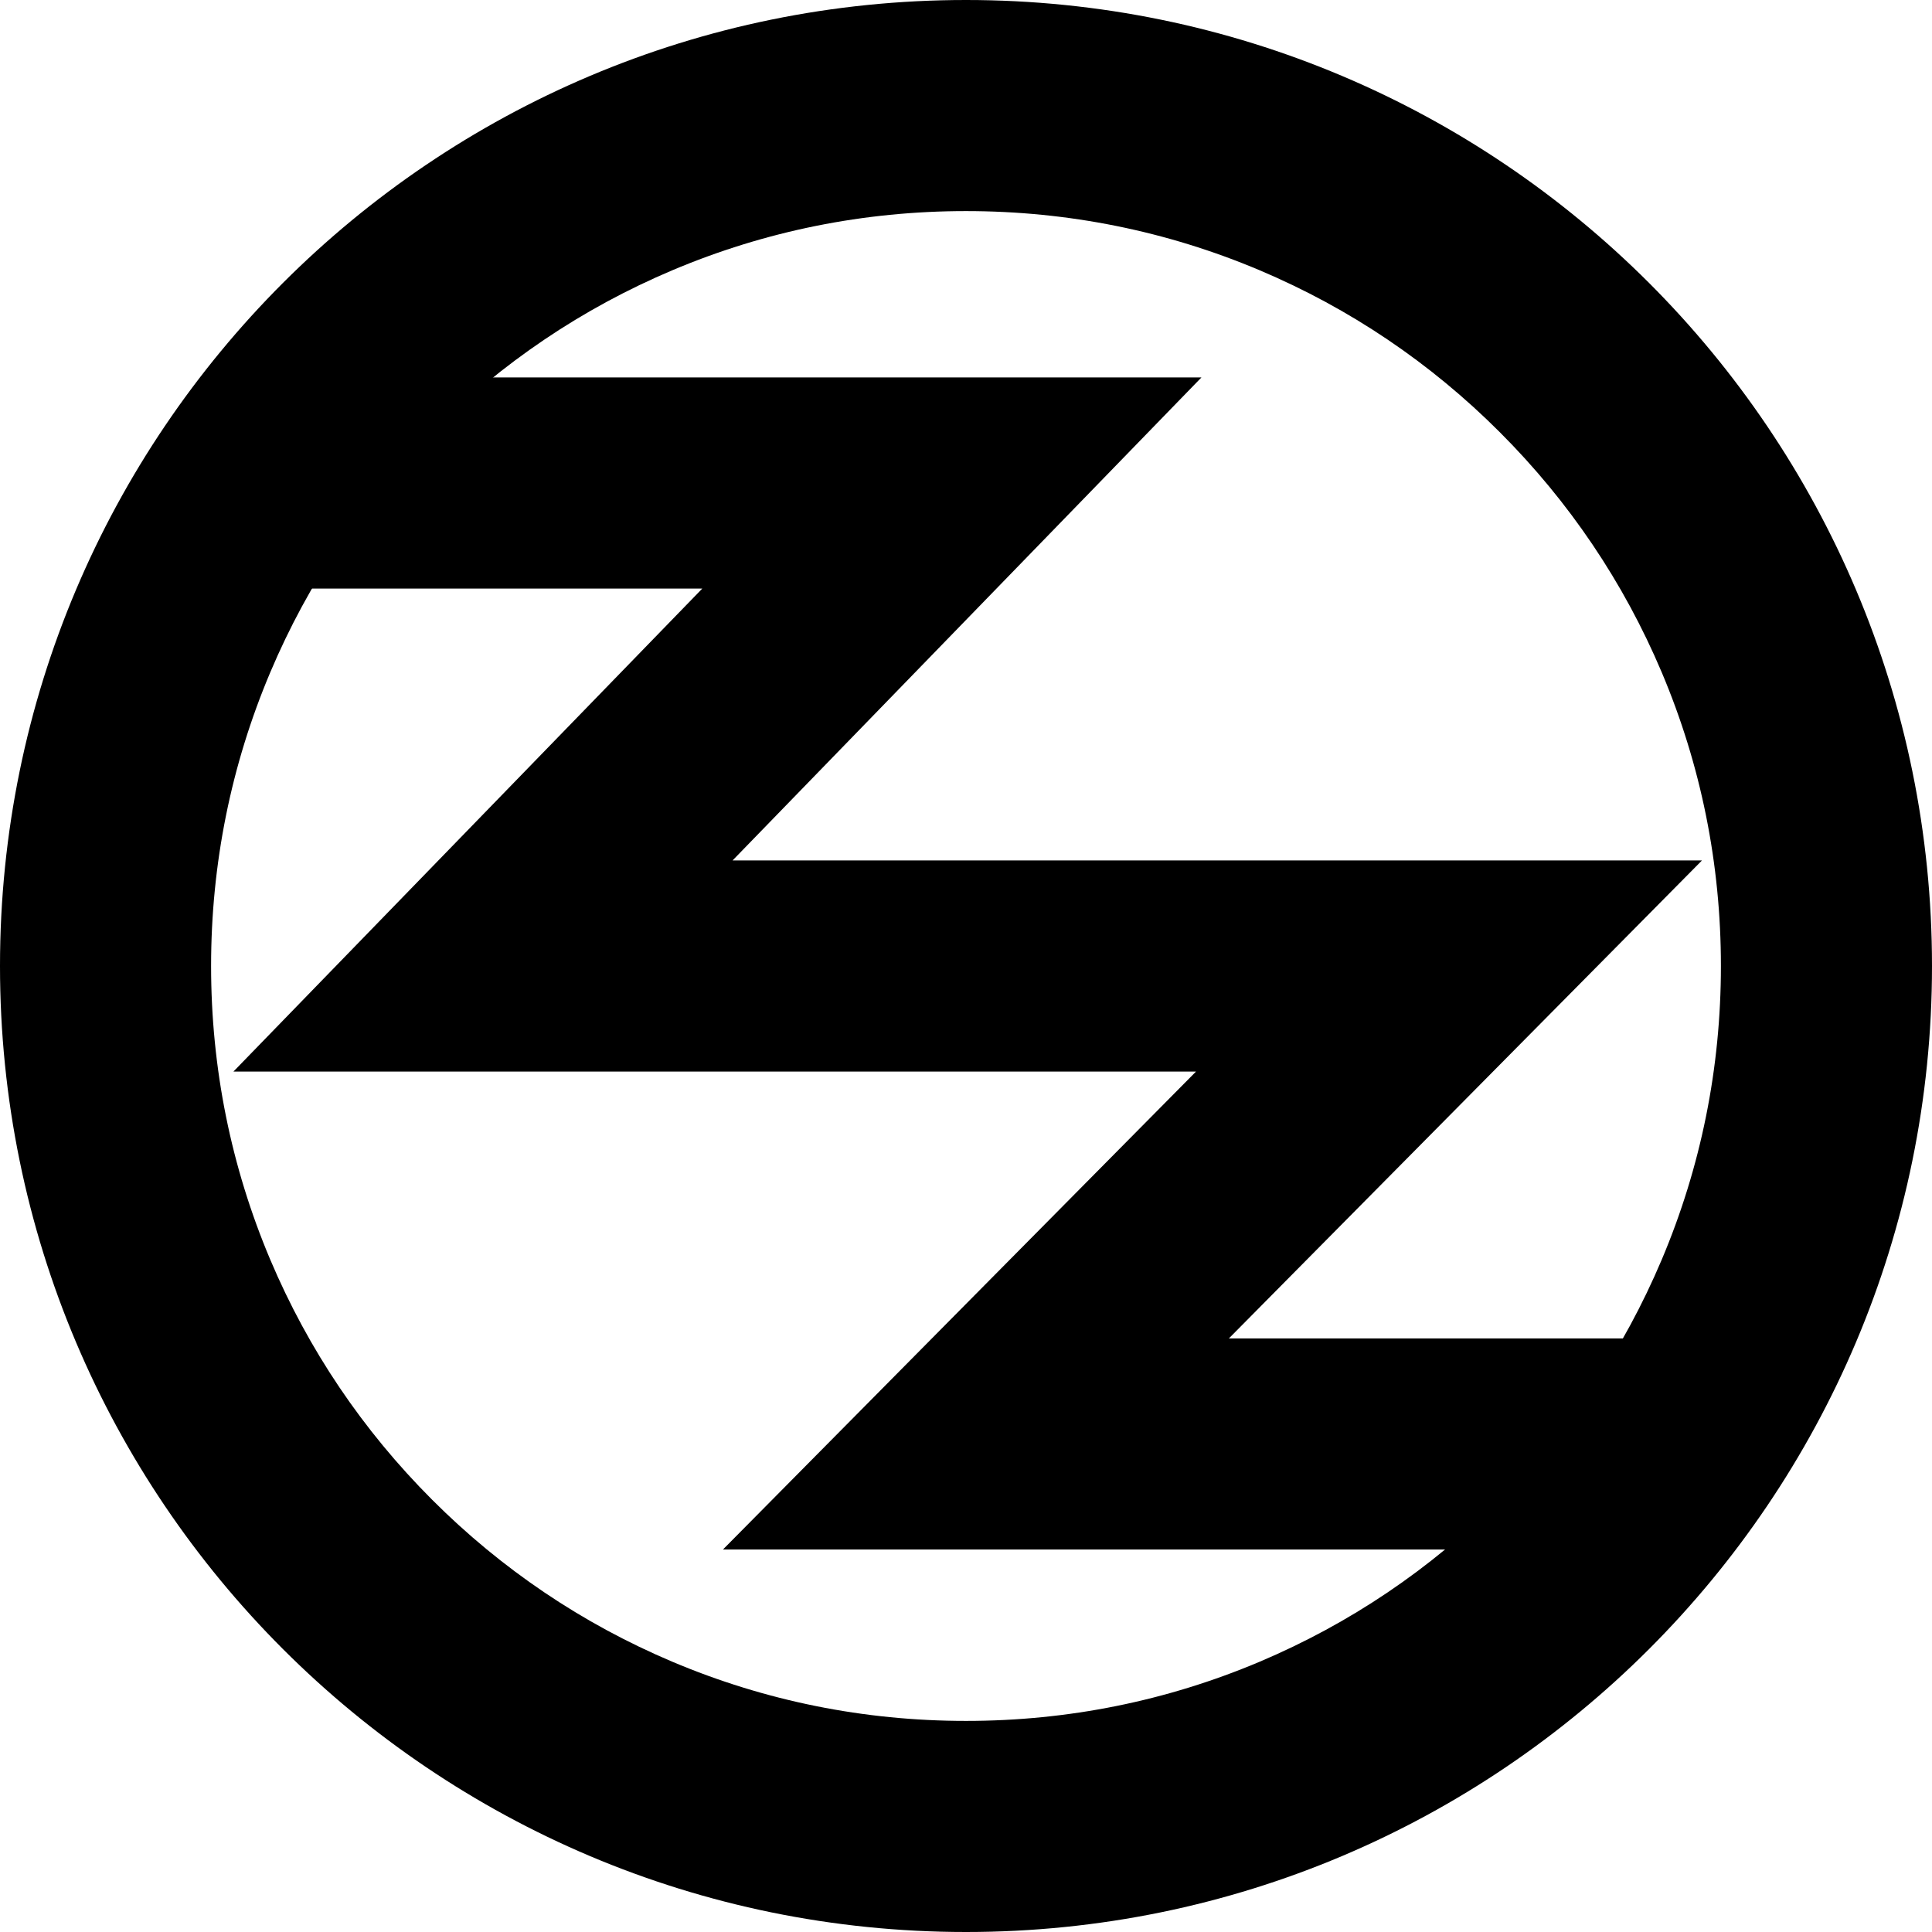
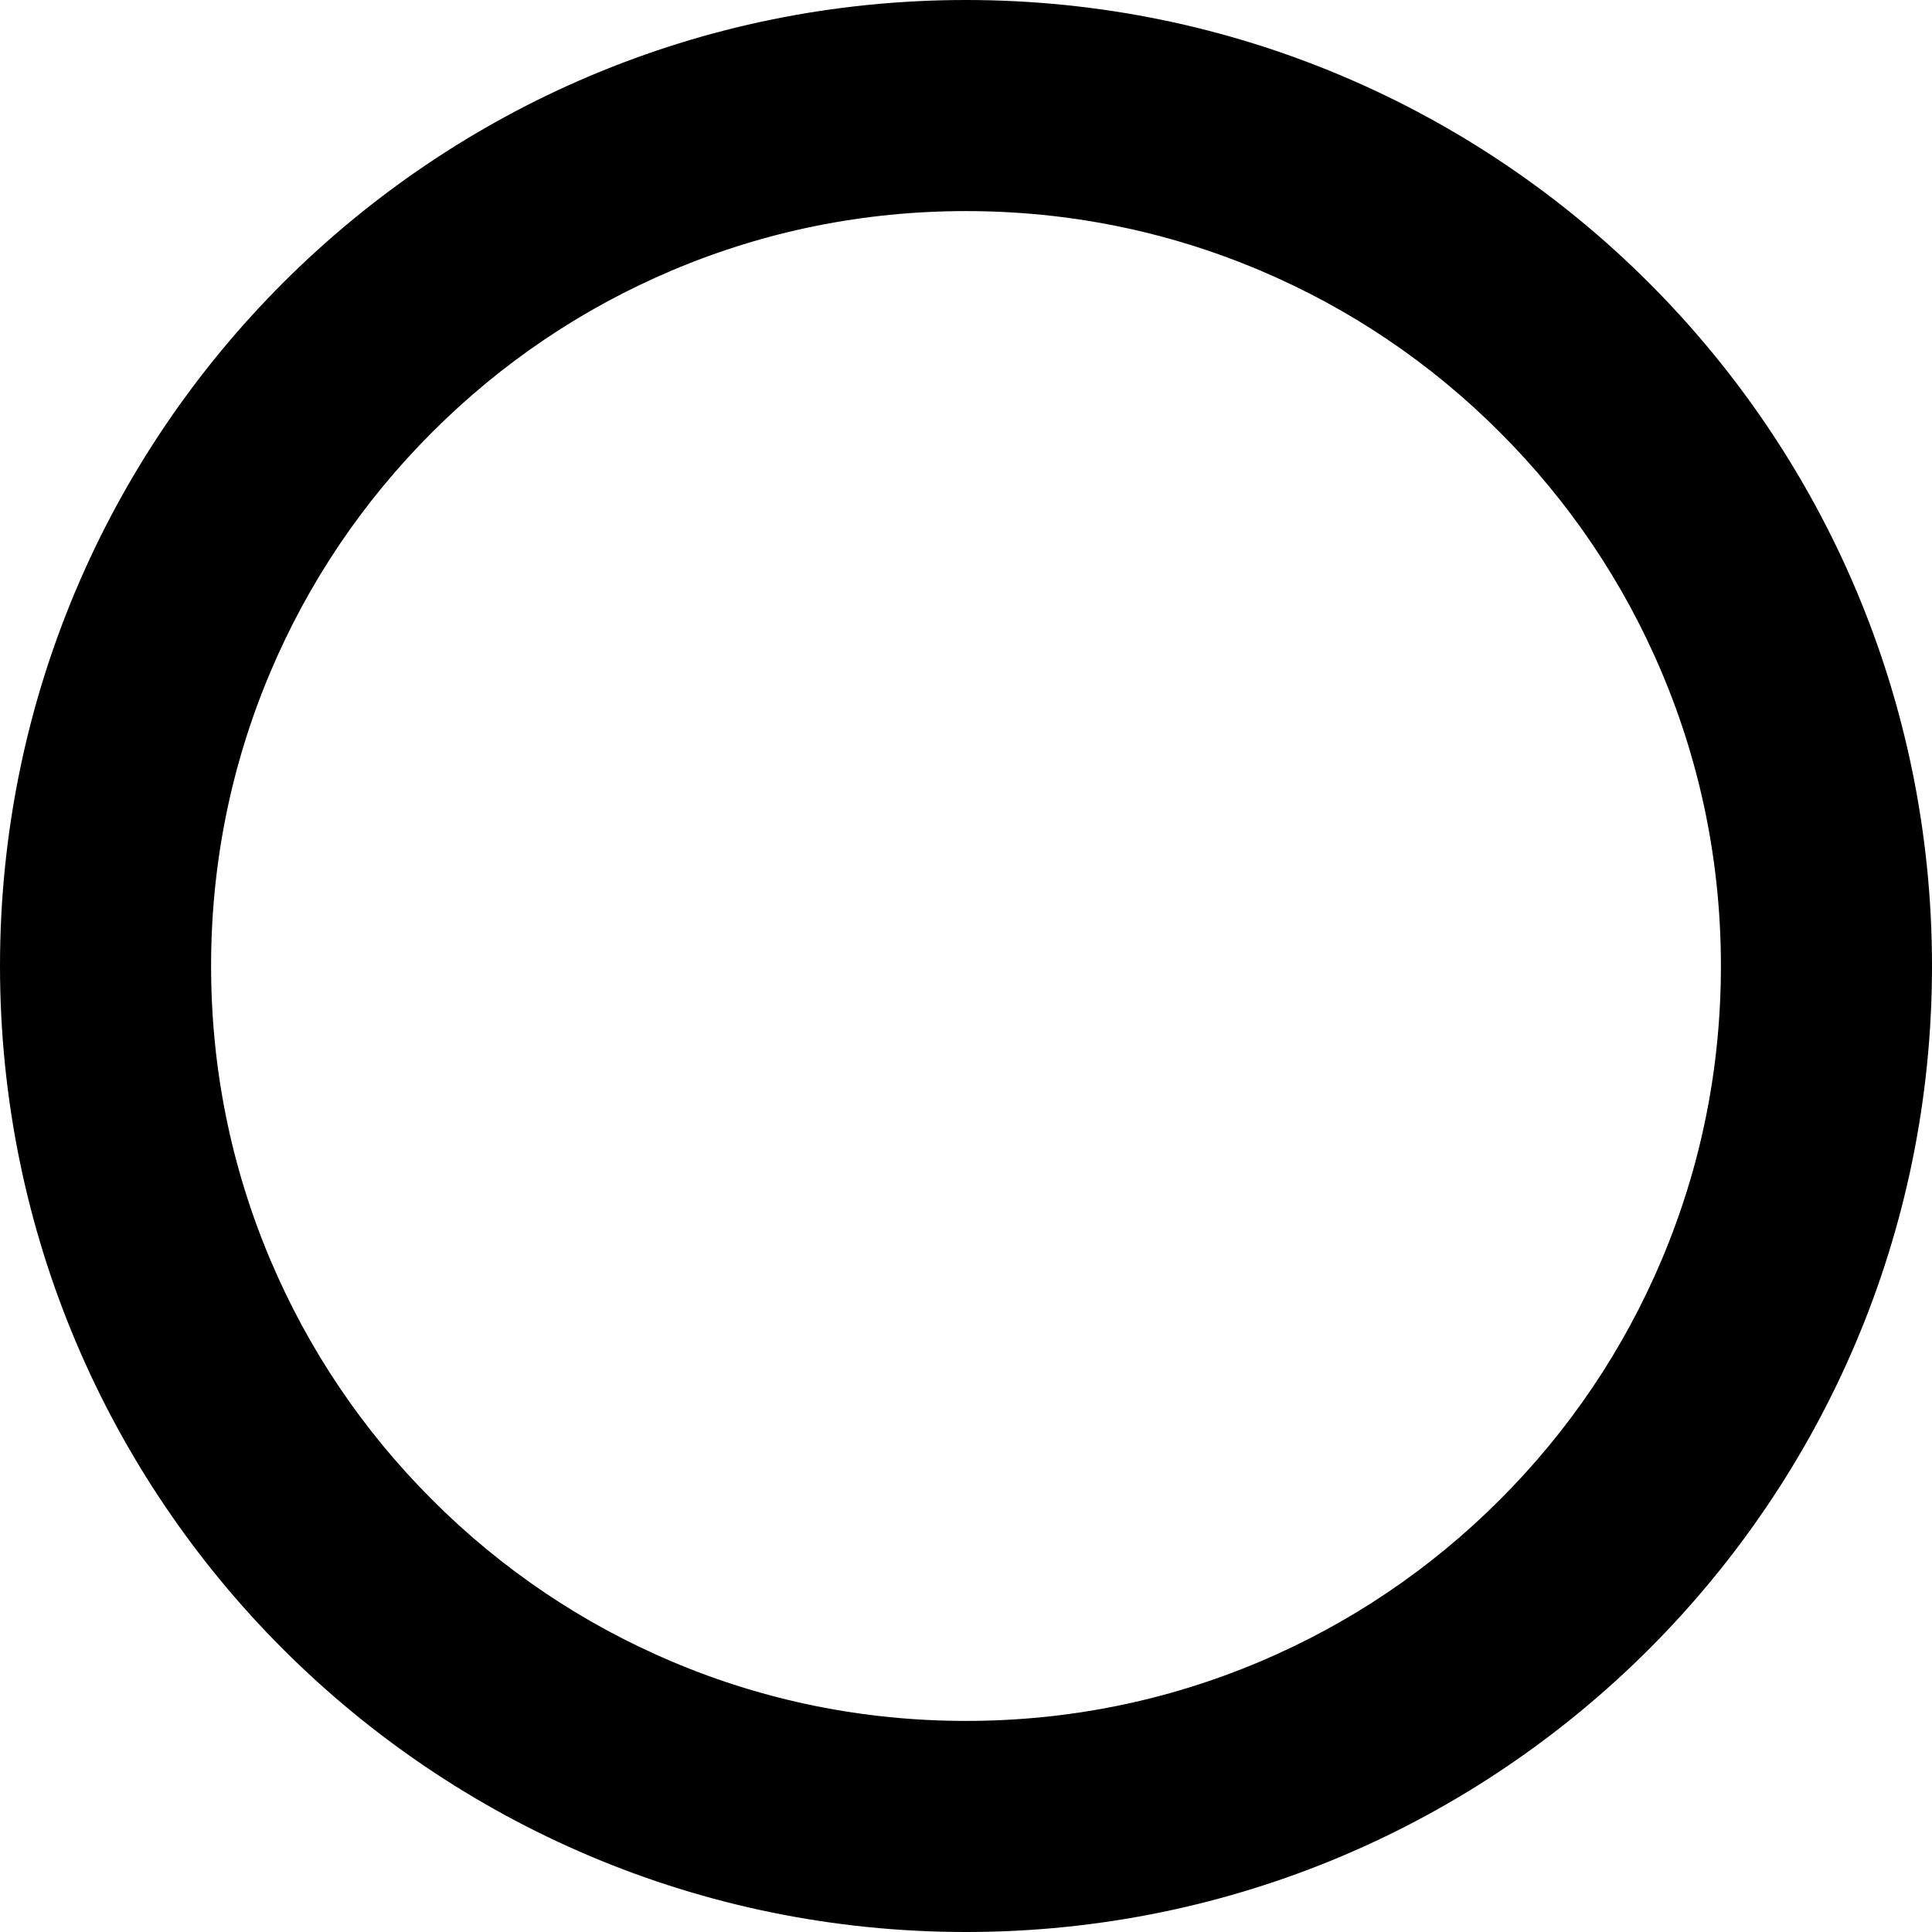
<svg xmlns="http://www.w3.org/2000/svg" version="1.1" id="Layer_1" x="0px" y="0px" viewBox="0 0 1080 1080" style="enable-background:new 0 0 1080 1080;" xml:space="preserve">
  <style type="text/css">
	.st0{fill:none;stroke:#000000;stroke-width:118;stroke-miterlimit:10;}
	.st1{fill:none;stroke:#000000;stroke-width:137.114;stroke-miterlimit:10;}
</style>
  <g>
    <path d="M540,118c57.02,0,112.27,11.14,164.23,33.11c50.24,21.25,95.38,51.69,134.17,90.49c38.79,38.79,69.24,83.94,90.49,134.17   C950.86,427.73,962,482.98,962,540s-11.14,112.27-33.11,164.23c-21.25,50.24-51.69,95.38-90.49,134.17   c-38.79,38.79-83.94,69.24-134.17,90.49C652.27,950.86,597.02,962,540,962s-112.27-11.14-164.23-33.11   c-50.24-21.25-95.38-51.69-134.17-90.49c-38.79-38.79-69.24-83.94-90.49-134.17C129.14,652.27,118,597.02,118,540   s11.14-112.27,33.11-164.23c21.25-50.24,51.69-95.38,90.49-134.17c38.79-38.79,83.94-69.24,134.17-90.49   C427.73,129.14,482.98,118,540,118 M540,0C241.77,0,0,241.77,0,540s241.77,540,540,540s540-241.77,540-540S838.23,0,540,0L540,0z" />
  </g>
-   <polyline class="st0" points="132.49,270 532.1,270 270,540 810,540 545.54,807.19 962.04,807.19 " />
</svg>